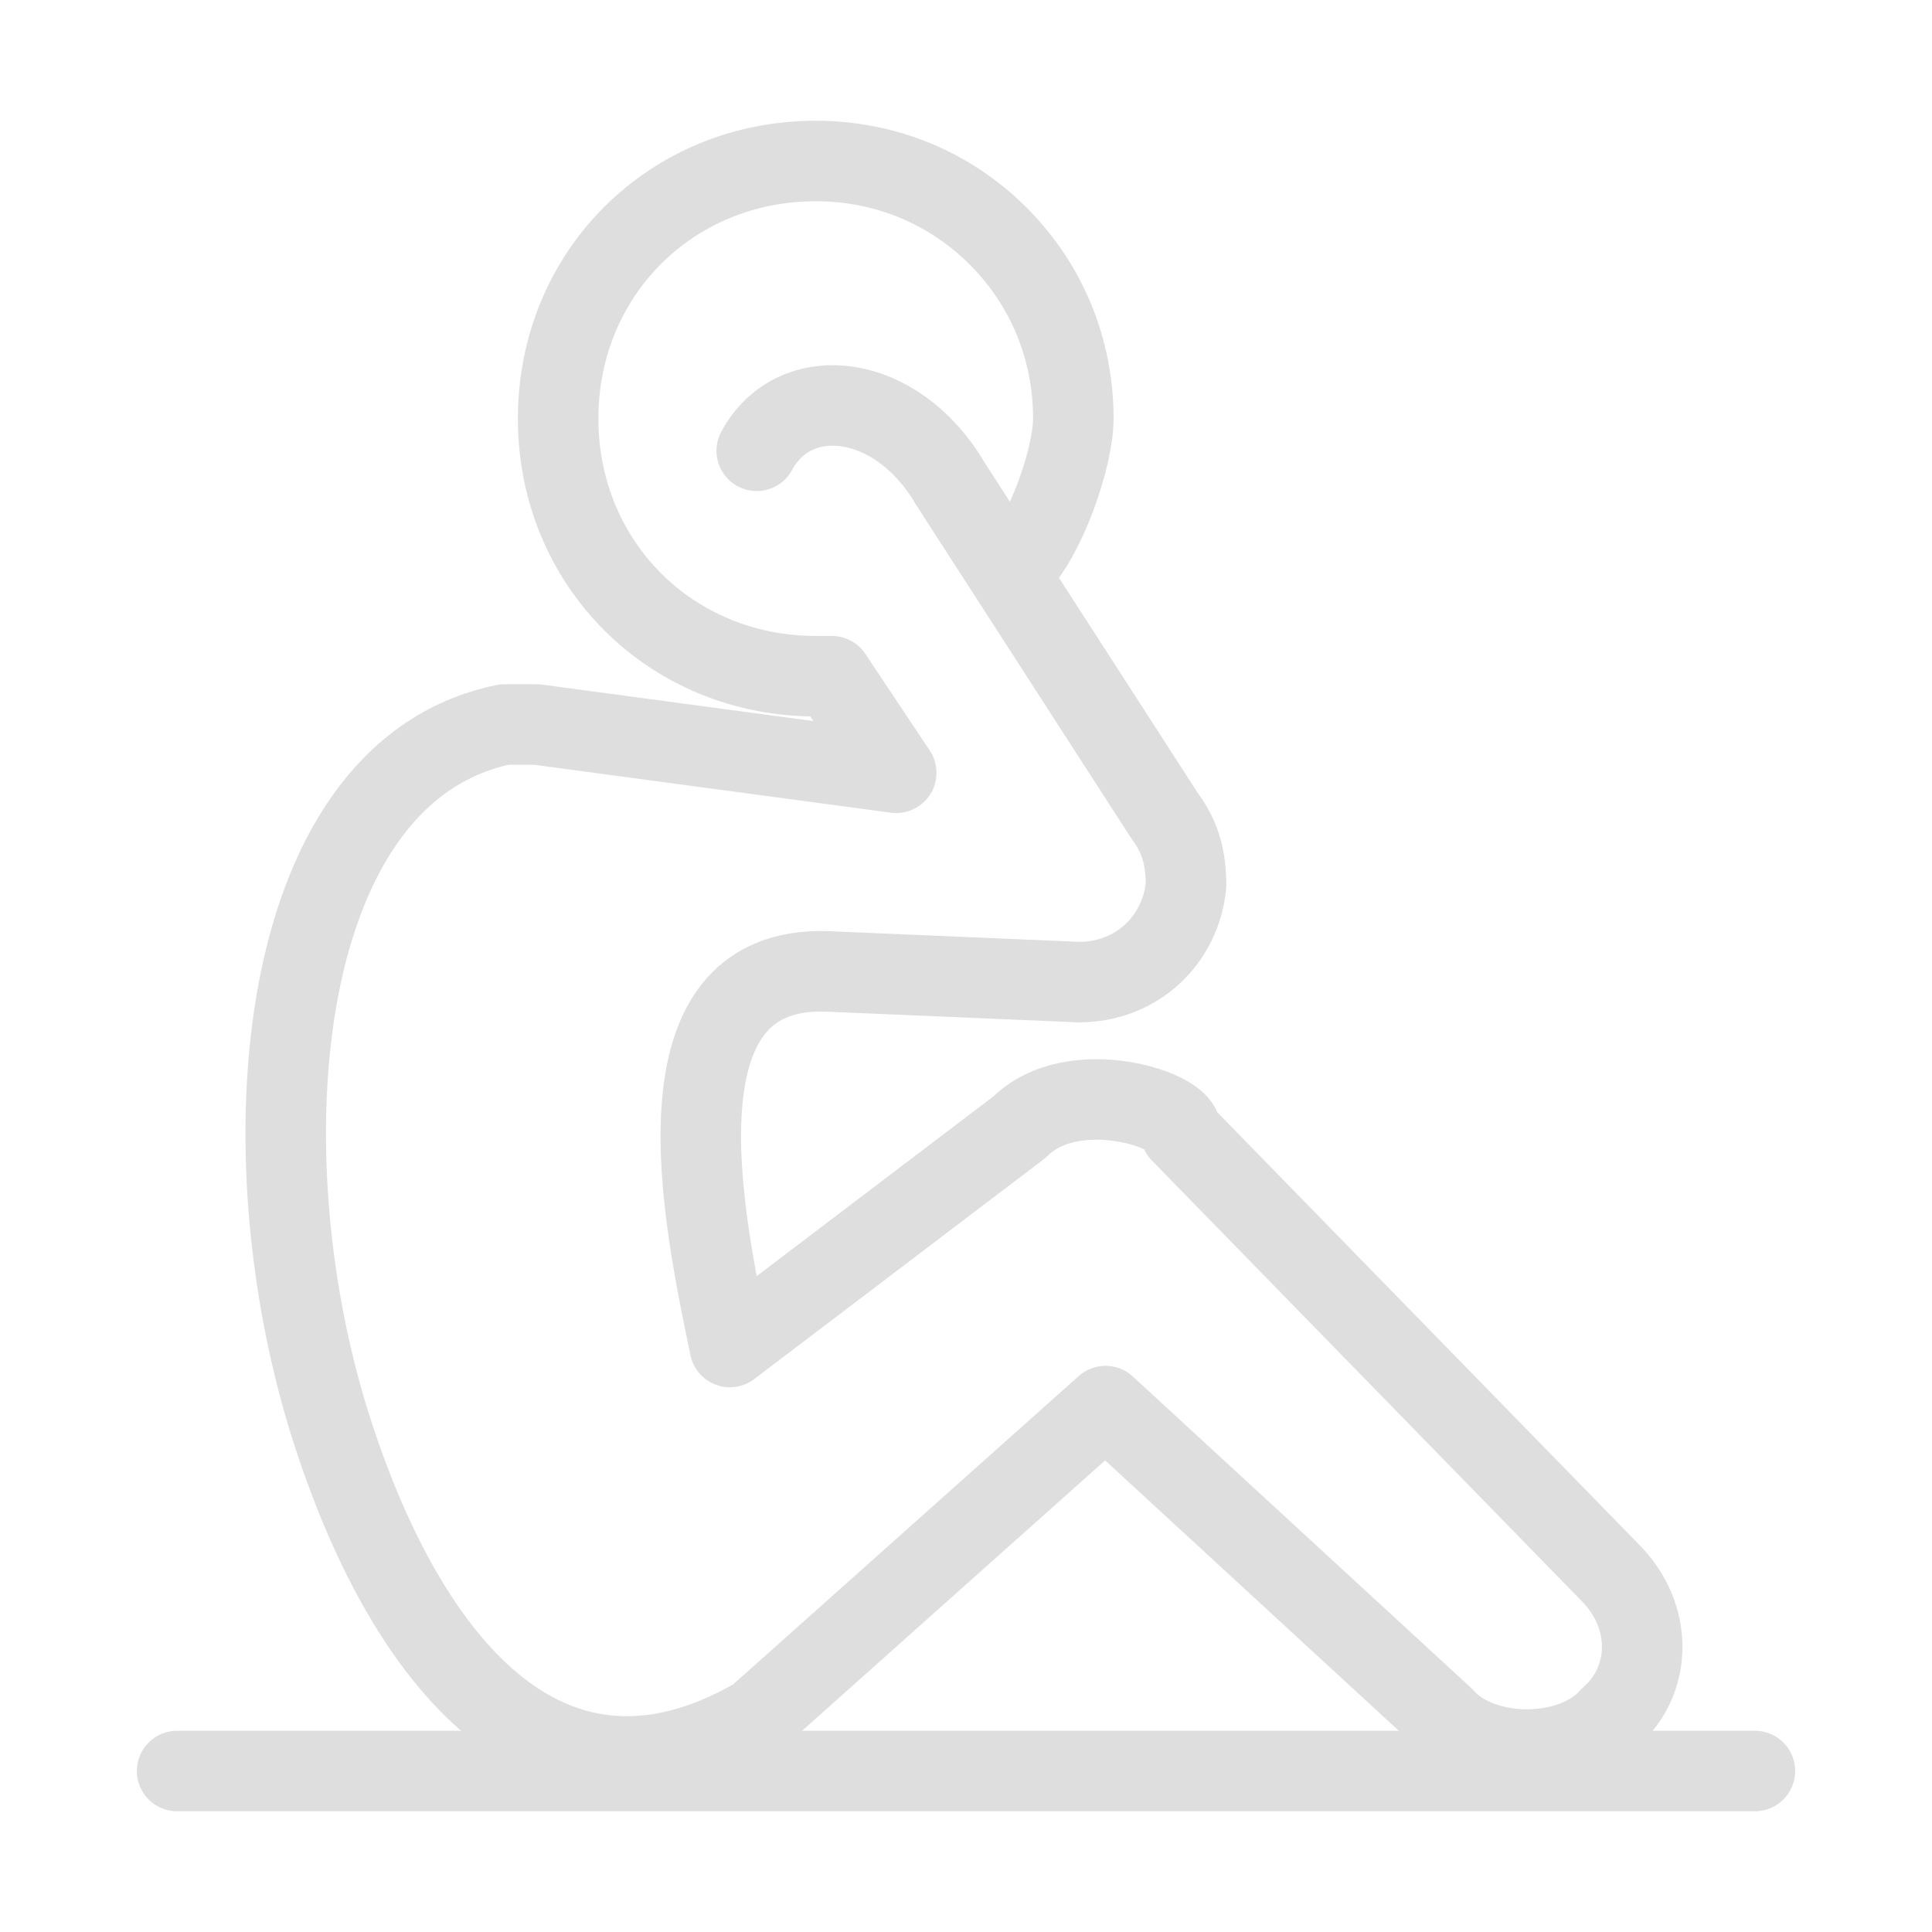
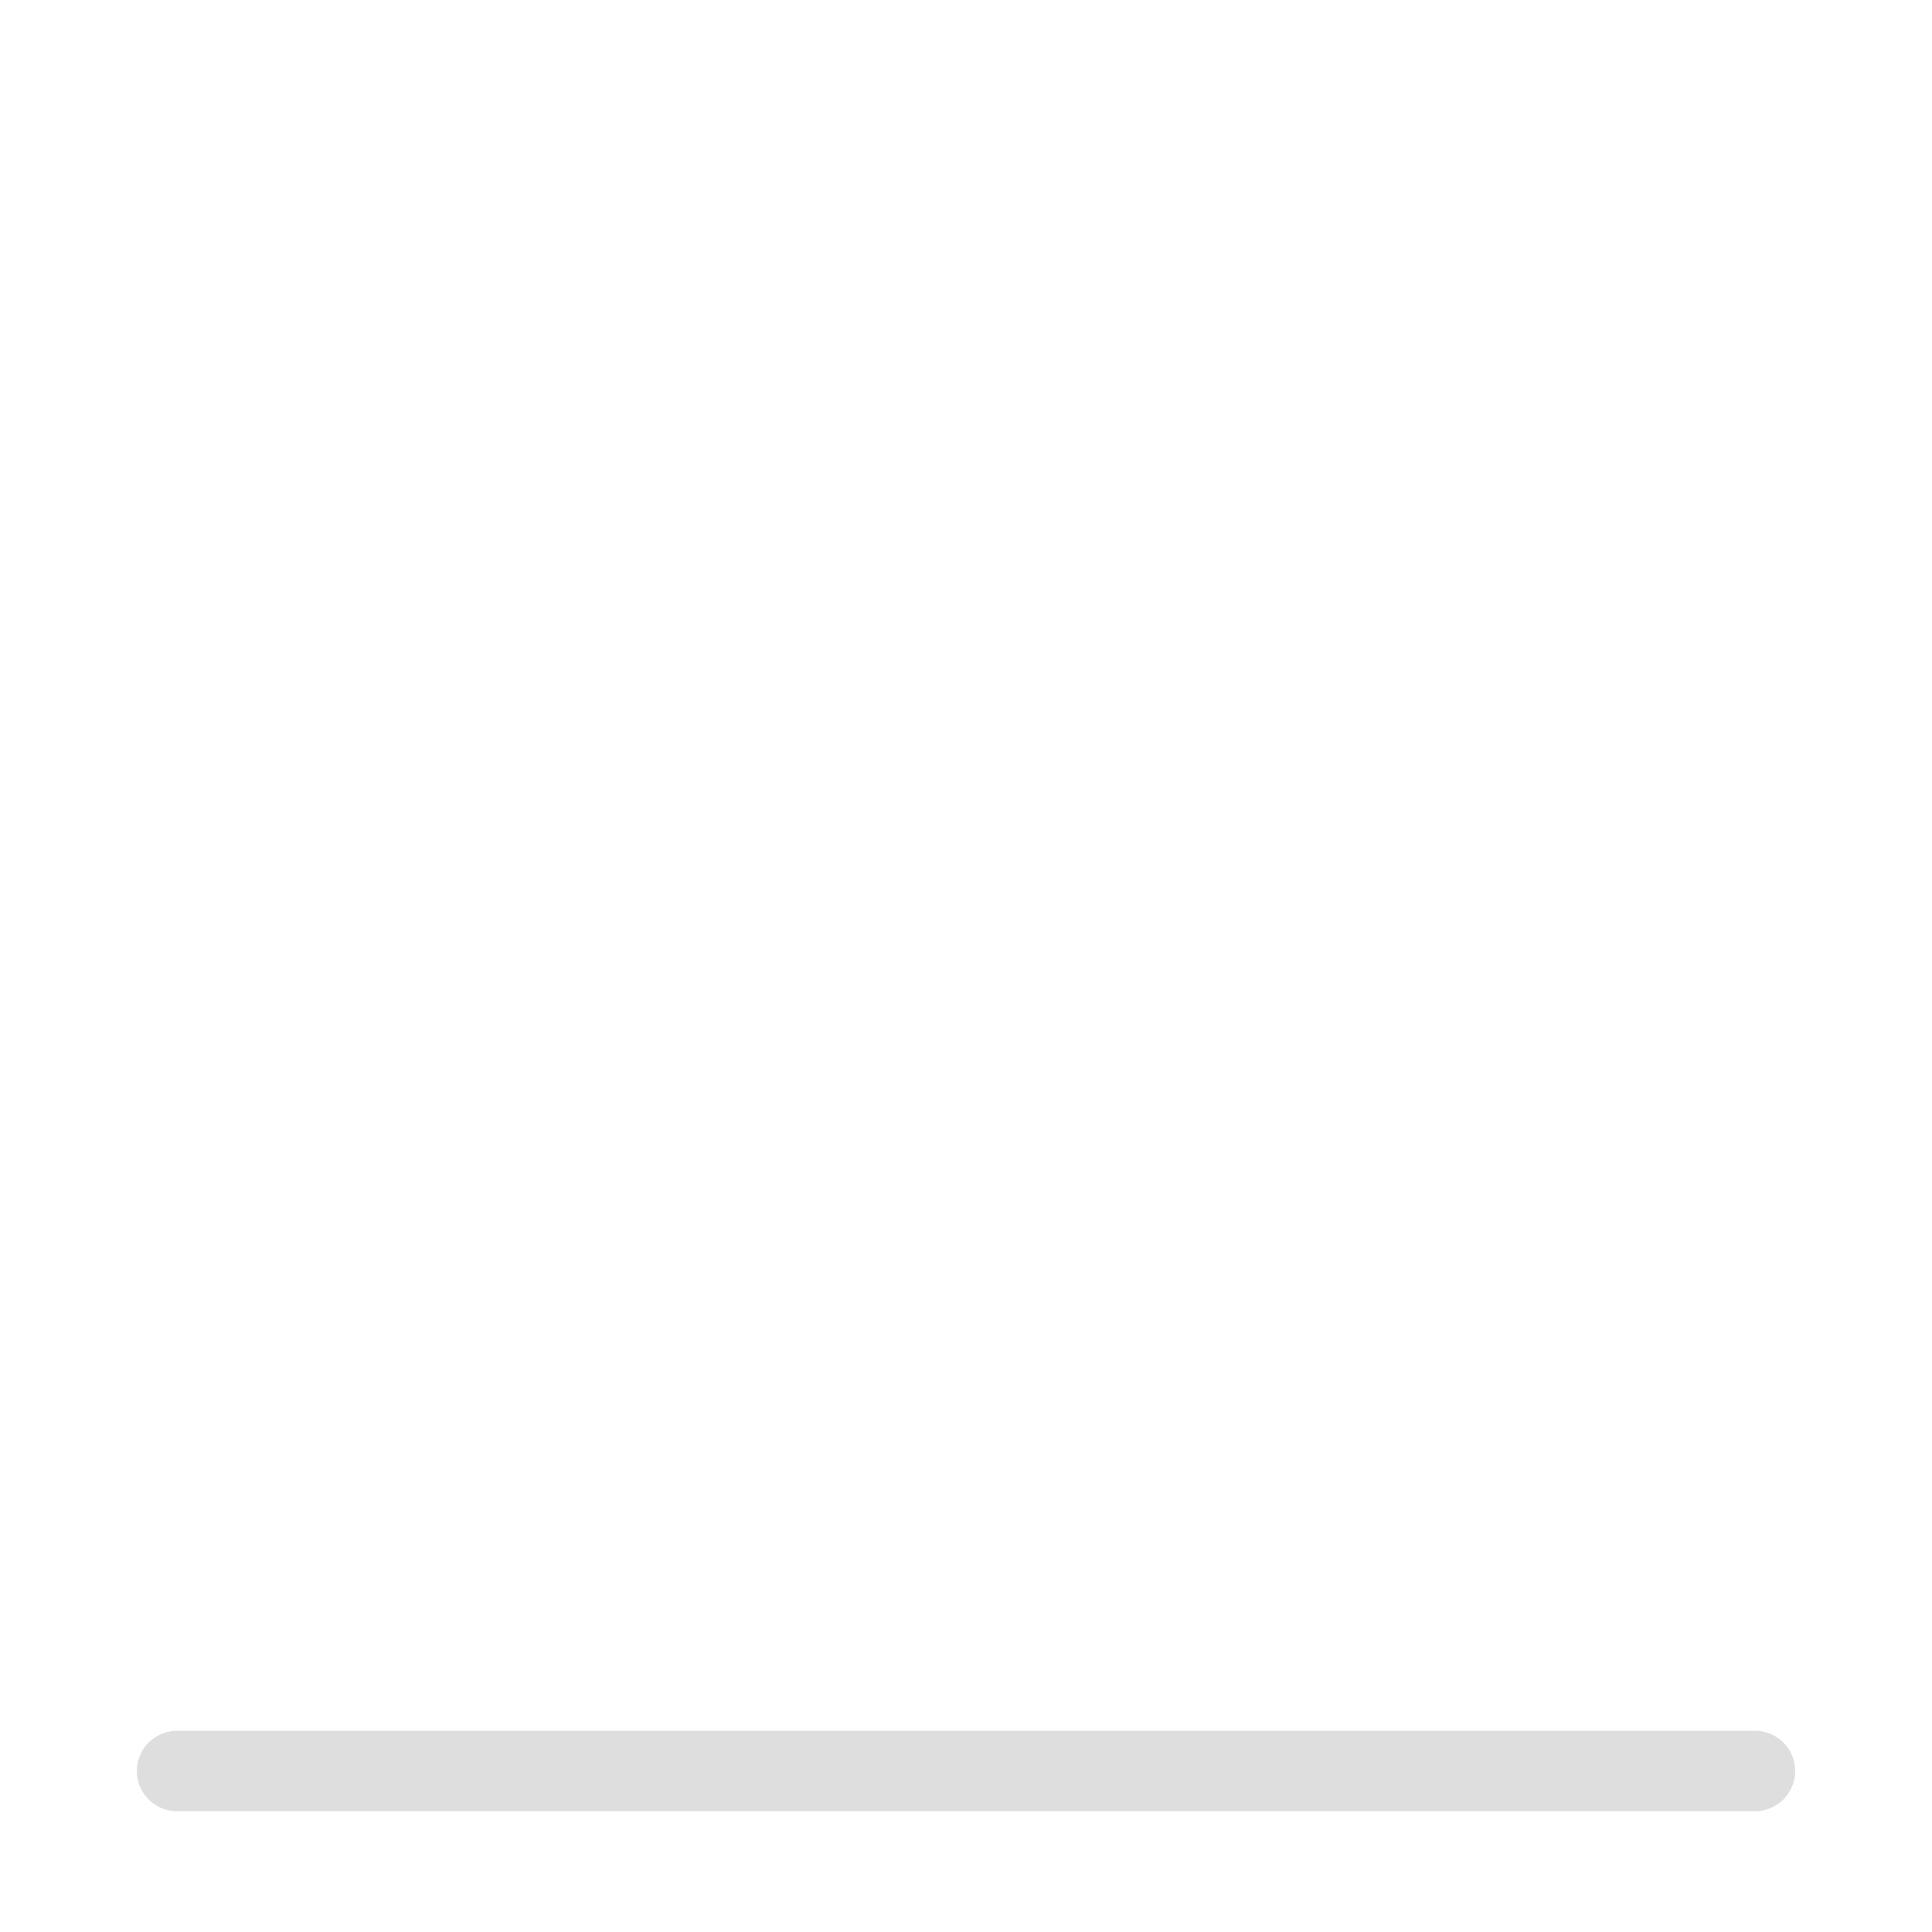
<svg xmlns="http://www.w3.org/2000/svg" version="1.1" id="Layer_1" x="0px" y="0px" viewBox="0 0 36 36" style="enable-background:new 0 0 36 36;" xml:space="preserve">
  <style type="text/css">
	.st0{fill:none;stroke:#DEDEDE;stroke-width:1.5;stroke-linecap:round;stroke-linejoin:round;stroke-miterlimit:22.926;}
	.st1{fill:none;stroke:#DEDEDE;stroke-linecap:round;stroke-linejoin:round;stroke-miterlimit:22.926;}
</style>
  <g>
    <line class="st0" x1="3.3" y1="33" x2="32.7" y2="33" />
-     <path class="st0" d="M18.9,10.6C19.5,10,20,8.5,20,7.8c0-1.3-0.5-2.5-1.4-3.4C17.7,3.5,16.5,3,15.2,3c-2.7,0-4.8,2.1-4.8,4.8   c0,2.7,2.1,4.8,4.8,4.8c0.1,0,0.2,0,0.3,0l1.2,1.8l-6.7-0.9c-0.2,0-0.4,0-0.6,0C5,14.4,4.5,21.8,6.3,27c1.4,4.1,4,7.2,7.8,5l0,0   l6.5-5.8l6.3,5.8c0.7,0.8,2.4,0.8,3.1,0c0.8-0.7,0.8-1.9,0-2.7L22,21.1c0.1-0.4-2-1.1-3-0.1l0,0l-5.4,4.1c-0.5-2.4-1.5-7.1,1.8-7   l4.7,0.2l0,0c1.1,0,1.9-0.8,2-1.8c0-0.5-0.1-0.9-0.4-1.3l-4-6.2c-1-1.7-2.9-1.9-3.6-0.6" />
  </g>
</svg>